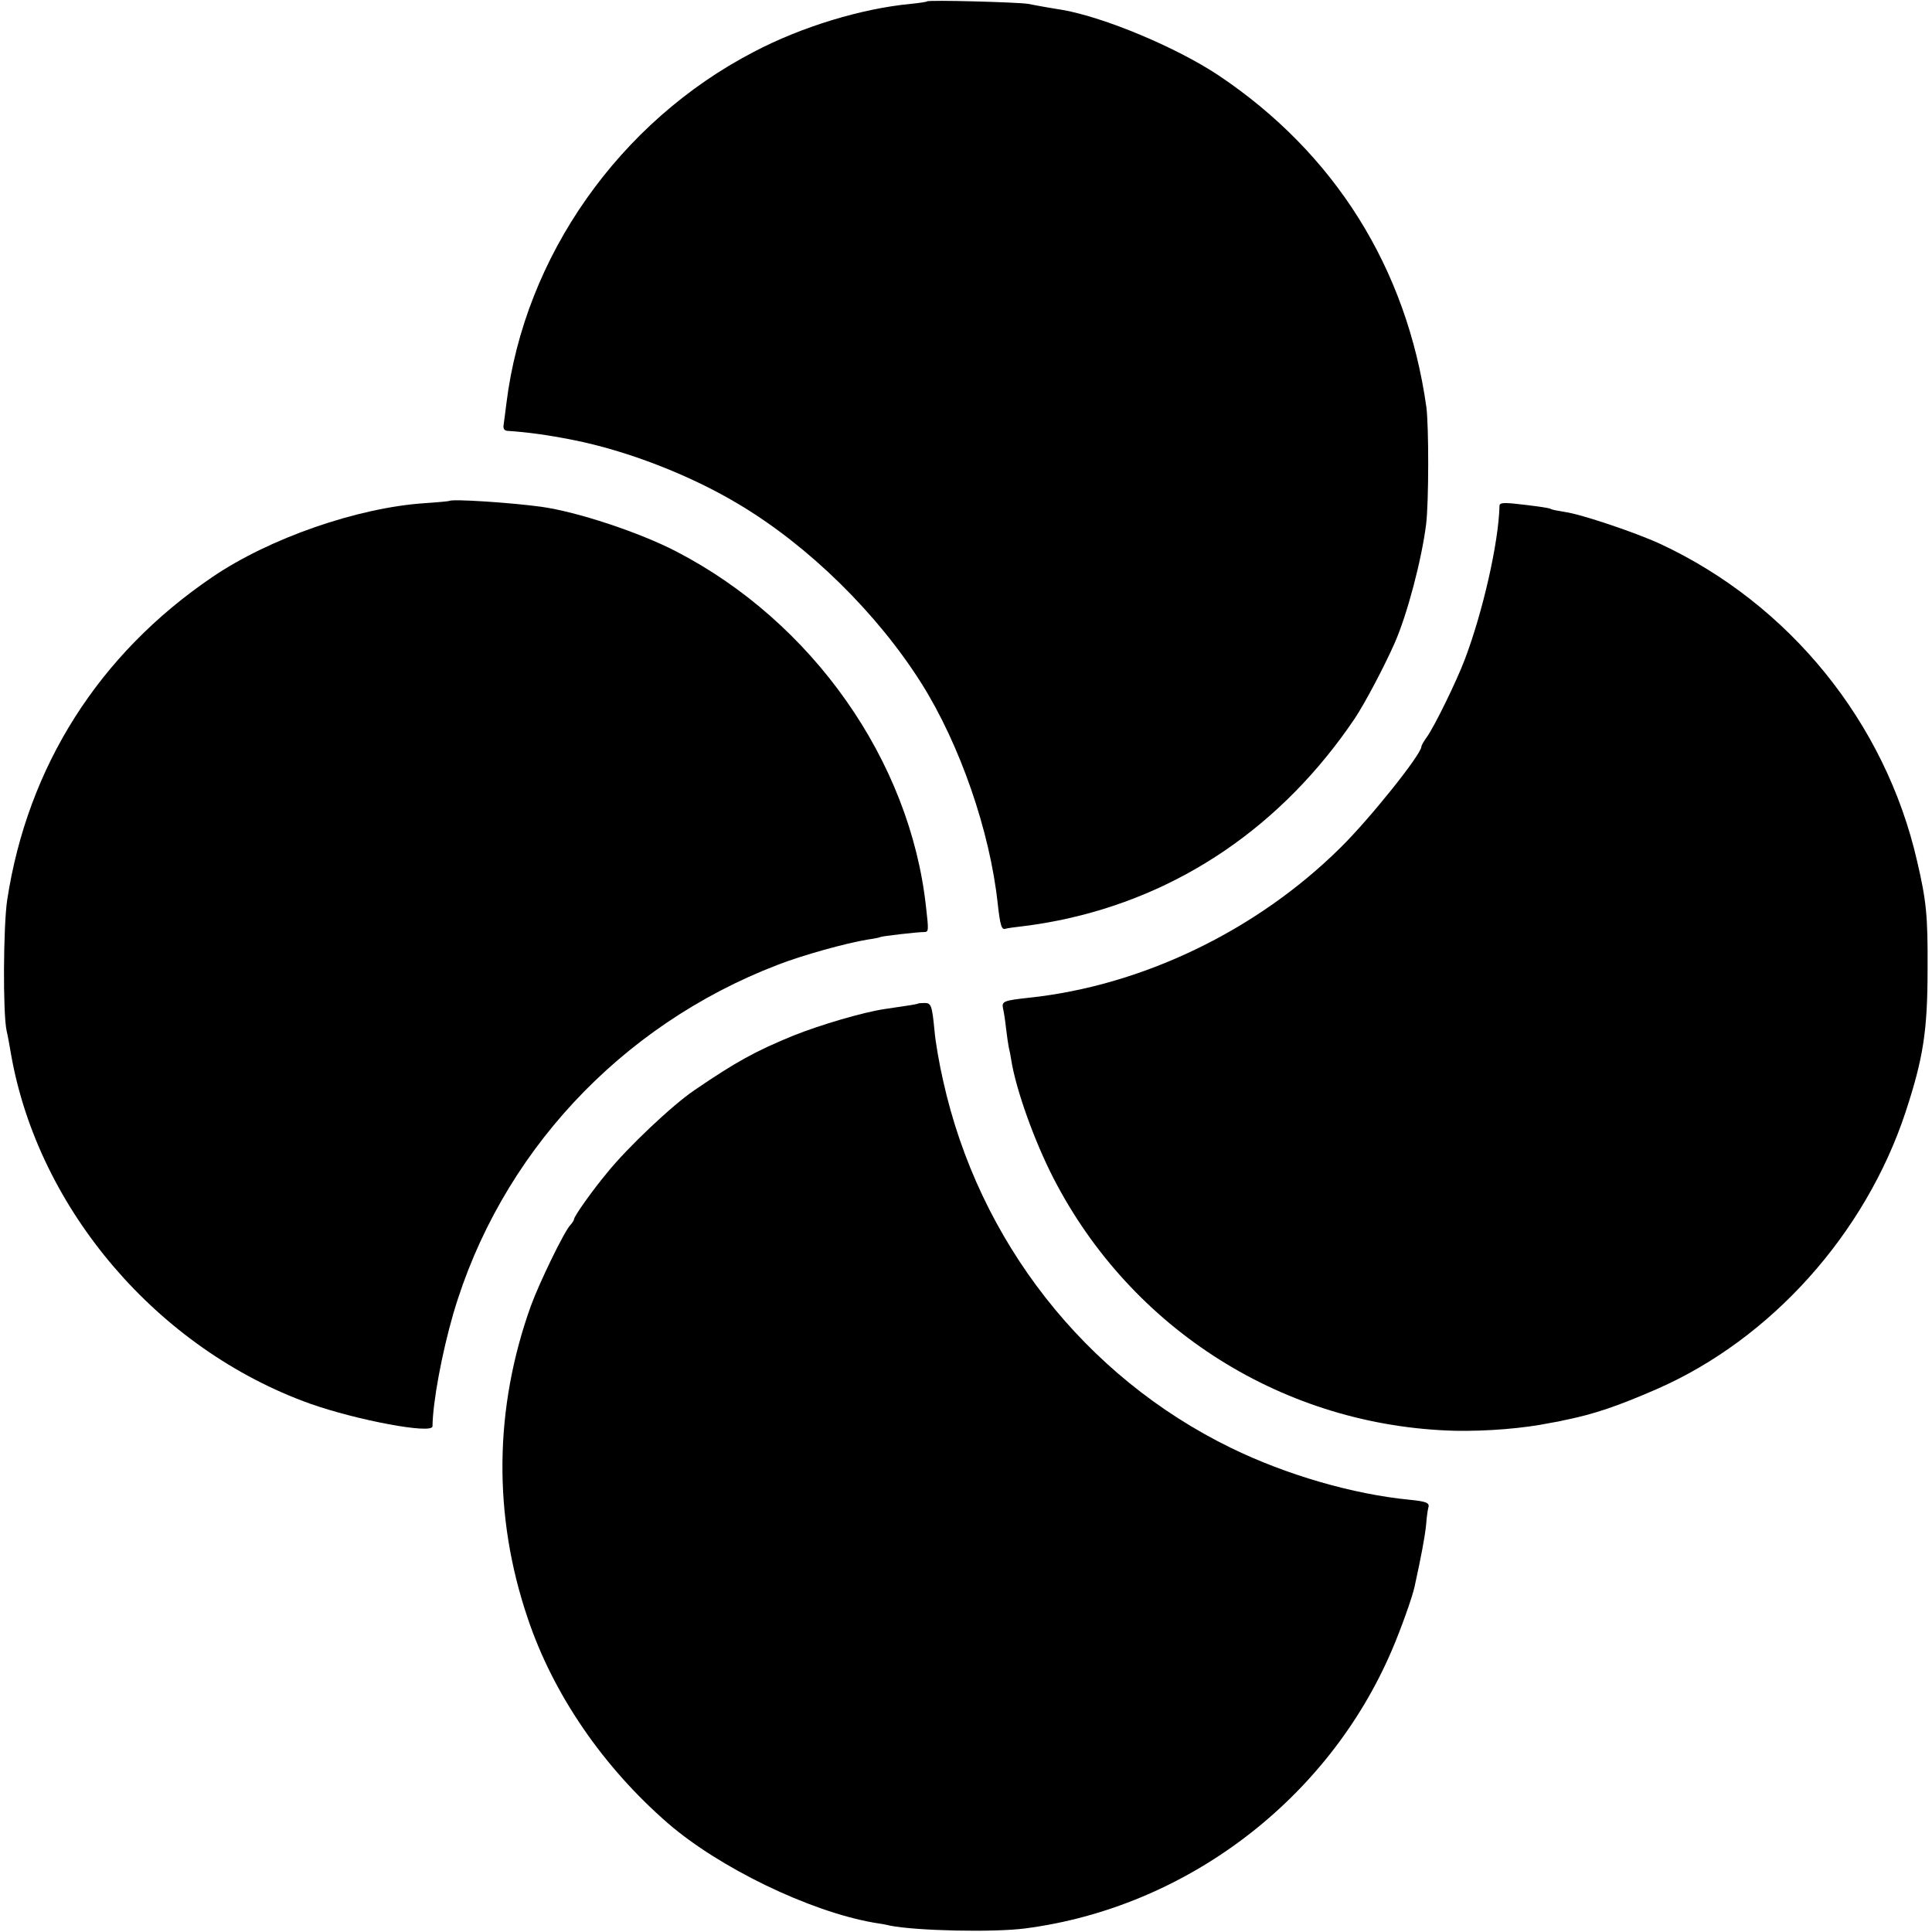
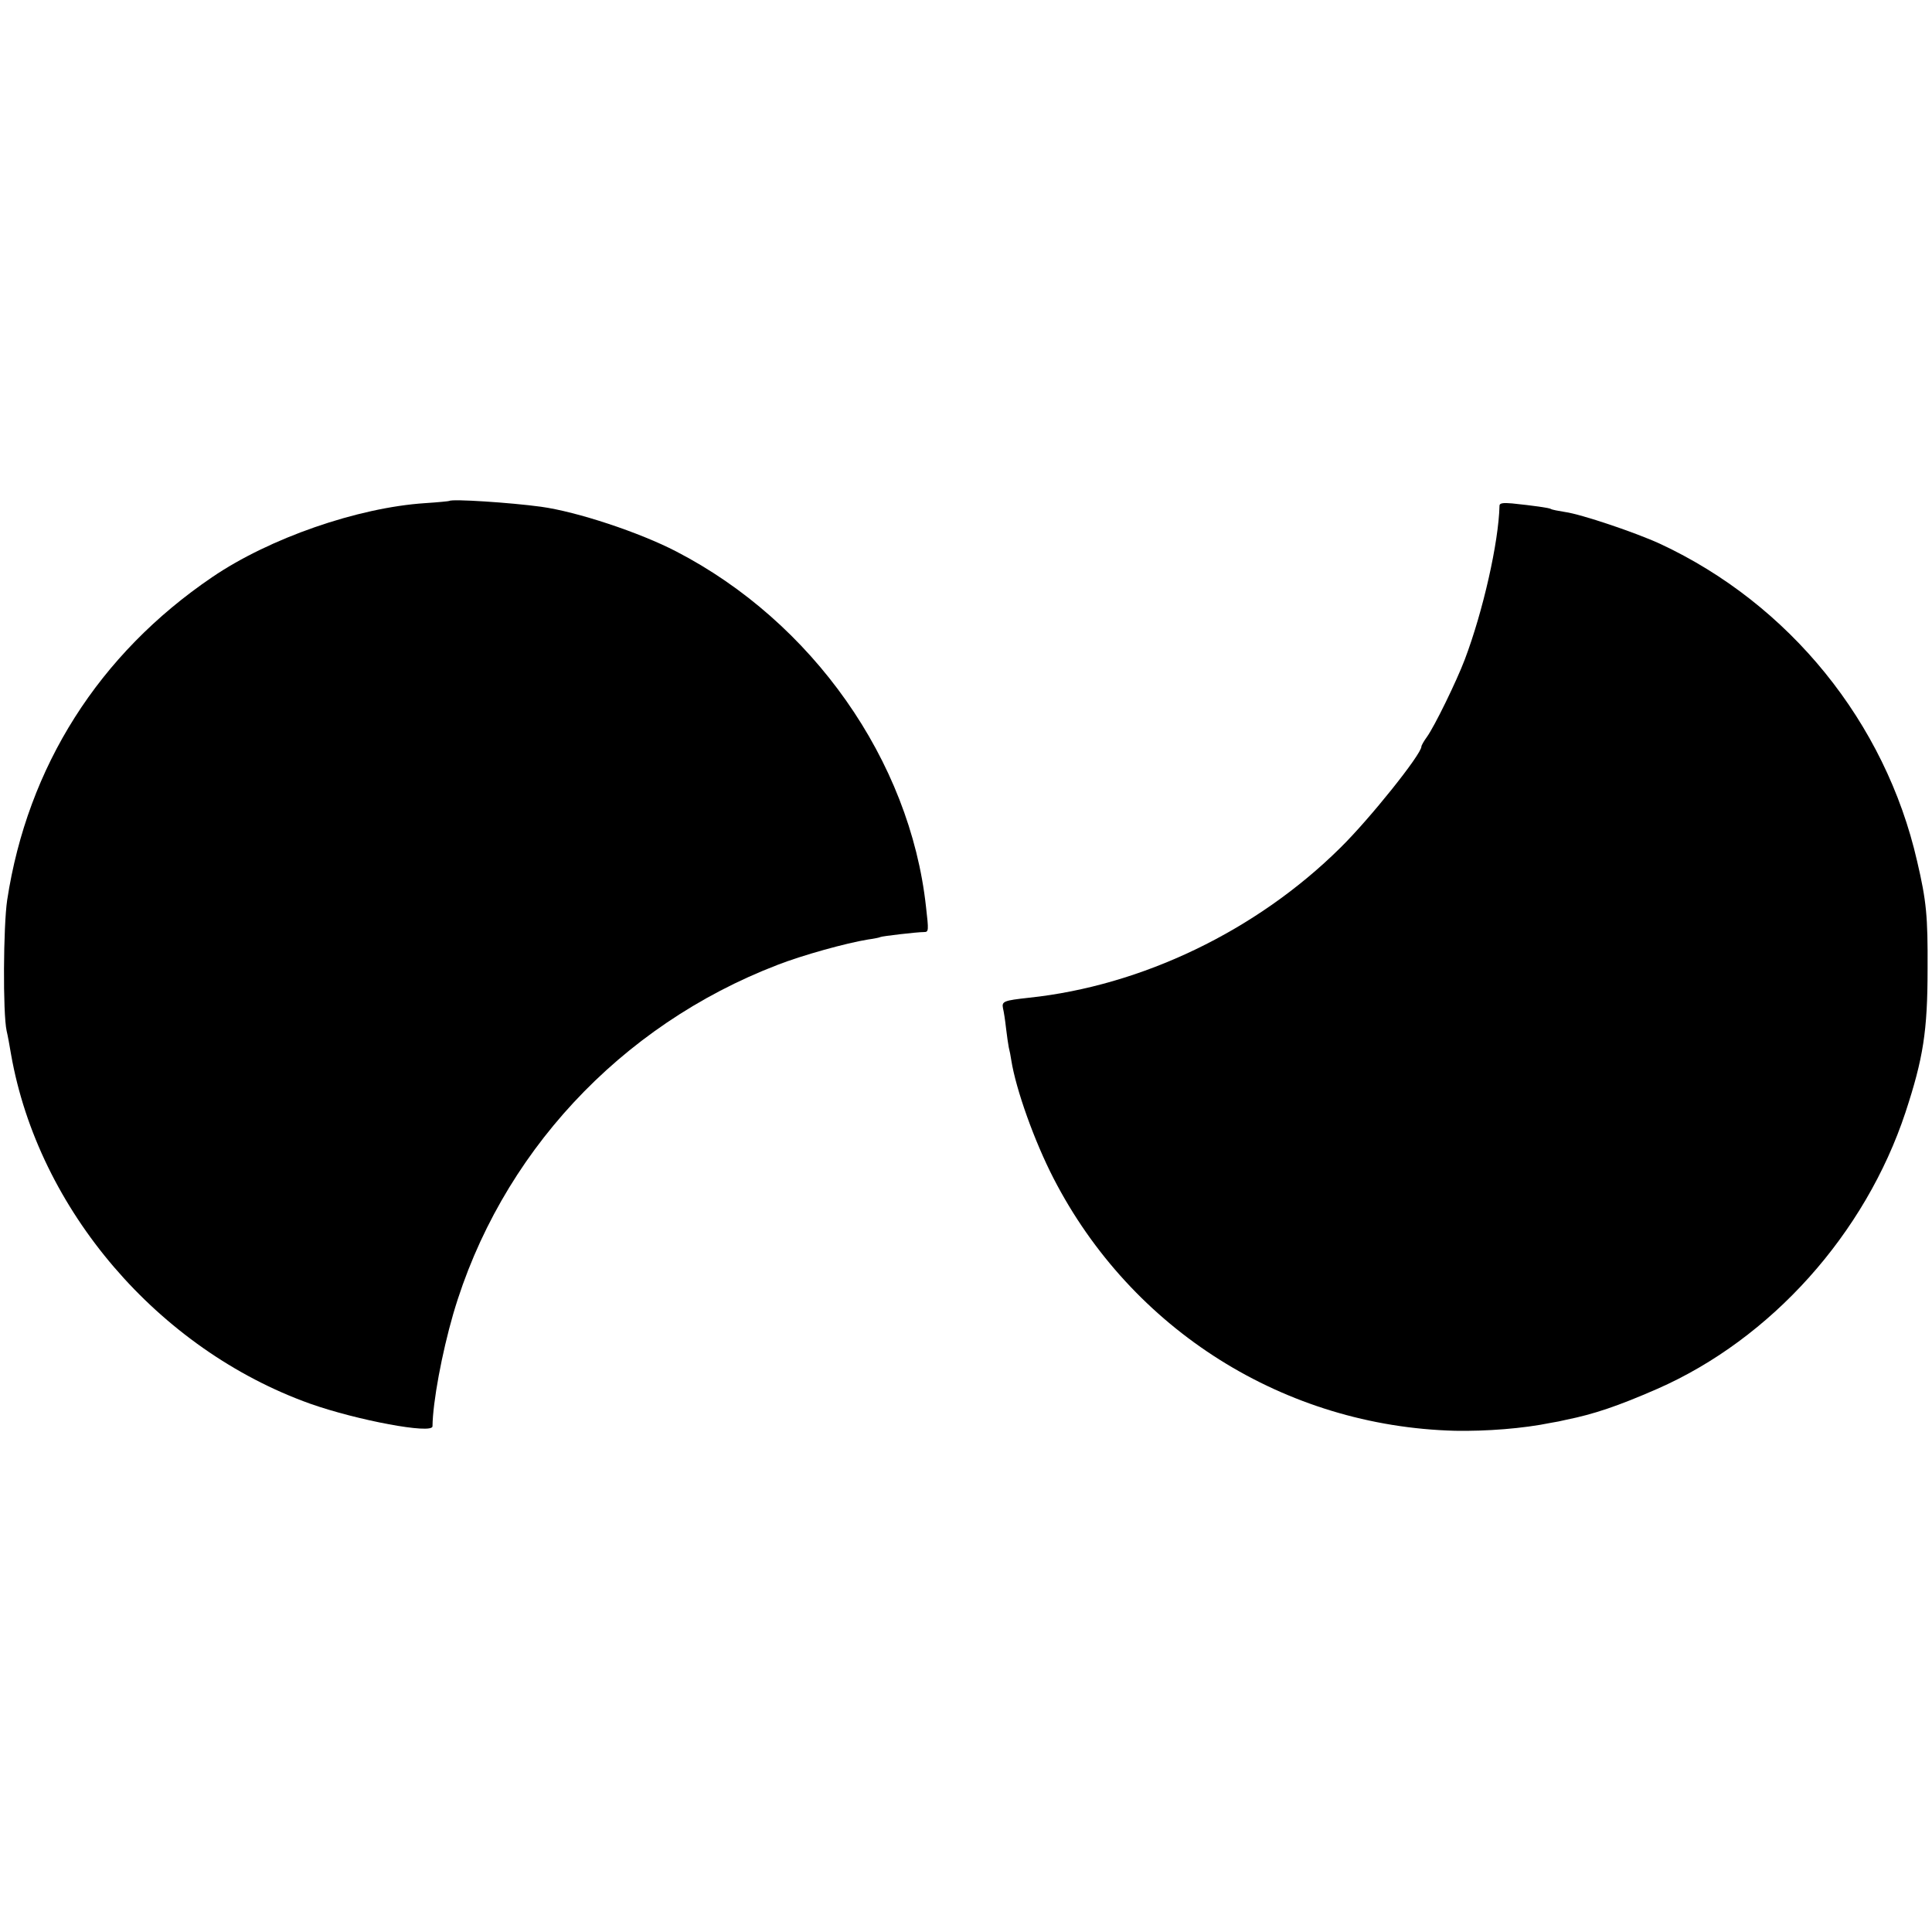
<svg xmlns="http://www.w3.org/2000/svg" version="1.0" width="700pt" height="700pt" viewBox="0 0 700 700" preserveAspectRatio="xMidYMid meet">
  <g transform="translate(0,700) scale(0.1,-0.1)" fill="#000000" stroke="none">
-     <path d="M3359 6995 c-2 -2 -29 -6 -59 -9 -179 -17 -396 -83 -569 -174 -487 -253 -830 -741 -896 -1272 -4 -30 -8 -65 -10 -77 -3 -16 2 -23 13 -24 73 -5 142 -14 238 -33 197 -39 427 -128 604 -235 252 -151 498 -393 658 -646 140 -222 249 -537 277 -800 9 -79 14 -95 28 -90 7 2 35 6 62 9 28 3 86 12 130 21 439 89 811 343 1073 731 38 57 108 190 145 274 46 104 98 303 114 430 10 80 10 356 1 425 -71 504 -332 920 -753 1202 -152 101 -412 210 -565 237 -14 2 -41 7 -60 10 -19 3 -48 9 -65 12 -35 6 -361 15 -366 9z" />
    <path d="M1628 5185 c-2 -1 -41 -5 -88 -8 -244 -16 -564 -127 -771 -268 -411 -279 -669 -686 -743 -1170 -14 -94 -16 -410 -2 -474 4 -16 11 -55 16 -85 99 -563 533 -1069 1084 -1266 170 -60 442 -111 443 -82 1 88 34 265 75 407 169 577 603 1045 1175 1265 90 35 248 79 328 92 22 3 42 7 45 9 5 3 132 18 158 18 17 0 17 5 7 92 -58 530 -412 1032 -905 1287 -133 69 -359 144 -490 162 -110 15 -323 29 -332 21z" />
    <path d="M5433 5168 c-3 -133 -60 -384 -126 -558 -30 -79 -109 -241 -137 -280 -11 -15 -20 -31 -20 -35 0 -28 -188 -263 -294 -367 -304 -301 -720 -500 -1128 -543 -91 -10 -99 -13 -94 -38 3 -12 8 -44 11 -72 3 -27 8 -59 10 -70 3 -11 7 -32 9 -46 17 -107 84 -294 153 -428 283 -550 838 -899 1455 -915 114 -2 246 8 348 29 14 2 39 7 55 11 99 20 186 49 330 112 412 181 753 561 899 1002 64 195 80 293 80 520 1 190 -4 245 -38 390 -115 503 -463 932 -932 1150 -87 40 -285 107 -344 115 -24 4 -47 8 -51 11 -6 4 -63 12 -140 20 -33 3 -46 1 -46 -8z" />
-     <path d="M3327 3364 c-1 -1 -20 -5 -42 -8 -22 -3 -58 -9 -80 -12 -80 -12 -232 -57 -330 -96 -139 -57 -208 -95 -359 -198 -80 -54 -243 -208 -317 -300 -54 -65 -119 -157 -119 -167 0 -3 -6 -14 -14 -22 -23 -25 -112 -209 -142 -291 -134 -372 -138 -762 -12 -1133 92 -275 273 -539 508 -743 186 -161 512 -319 745 -360 22 -3 49 -8 60 -11 98 -19 376 -25 490 -10 582 76 1096 466 1328 1008 33 77 73 189 82 229 24 109 38 184 42 225 2 28 6 55 8 62 6 18 -7 23 -67 29 -206 20 -447 90 -648 188 -529 258 -914 749 -1043 1331 -14 61 -28 142 -31 180 -9 92 -12 101 -36 101 -12 0 -22 -1 -23 -2z" />
  </g>
</svg>